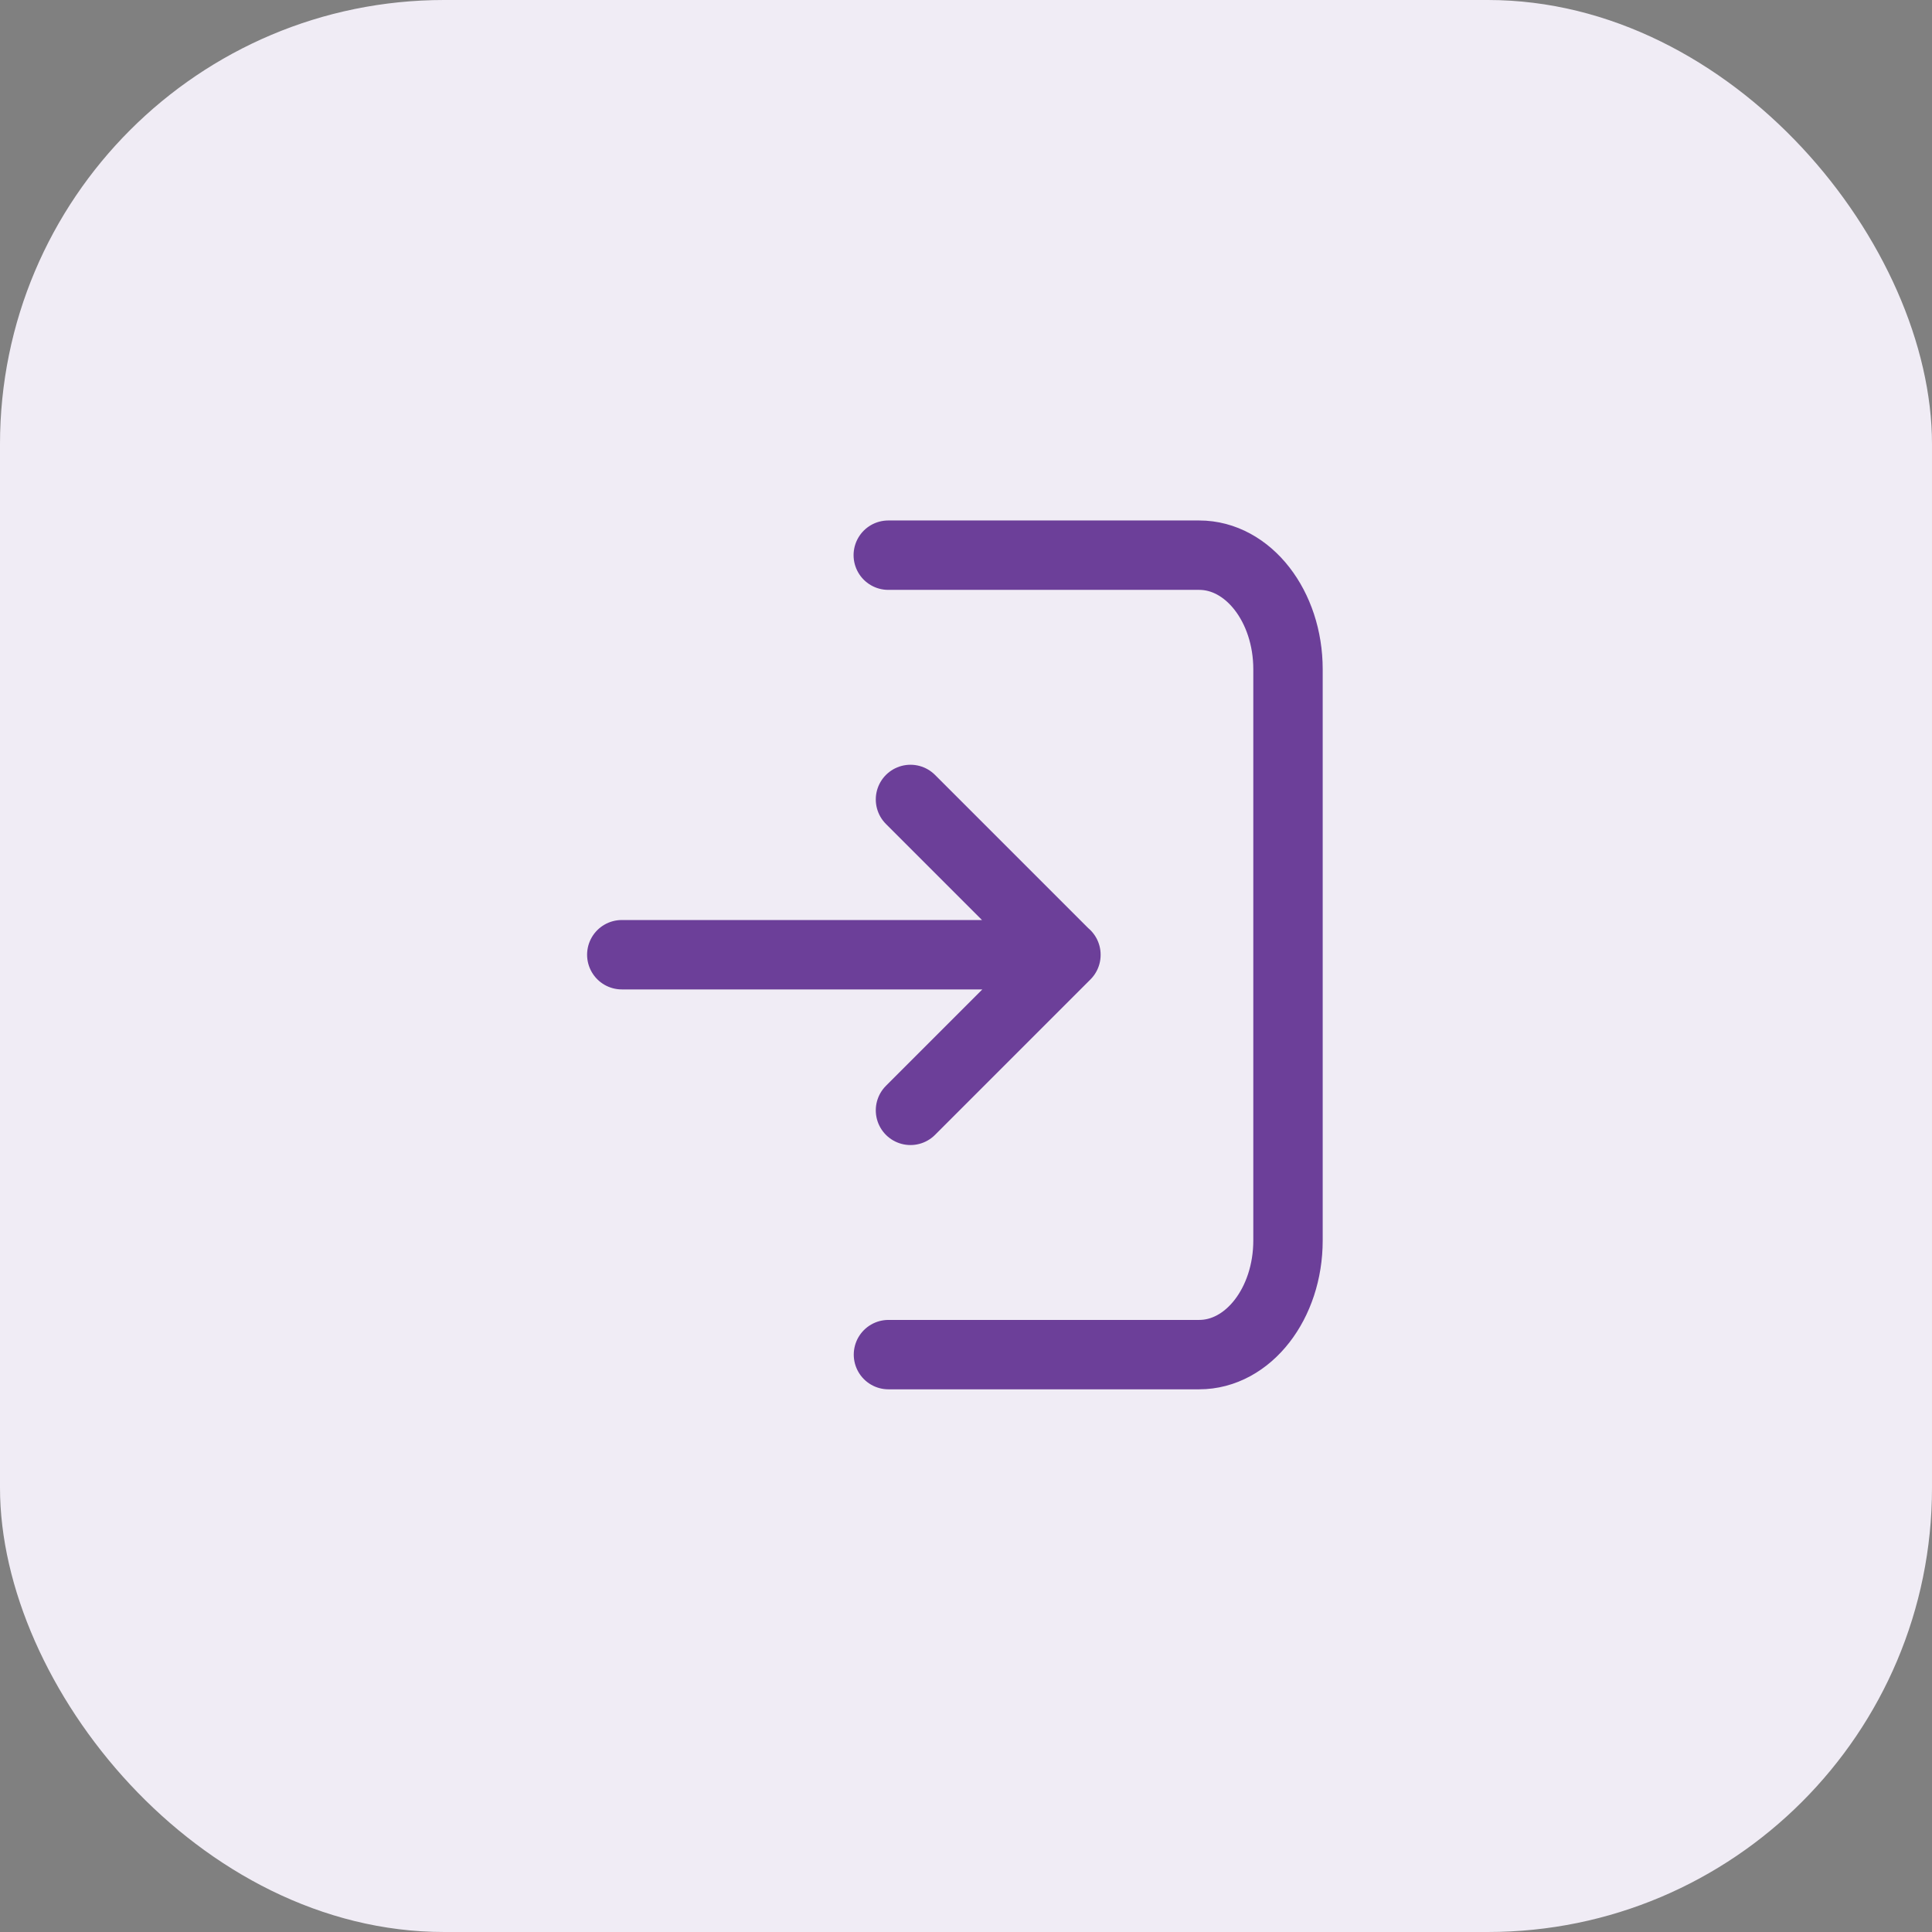
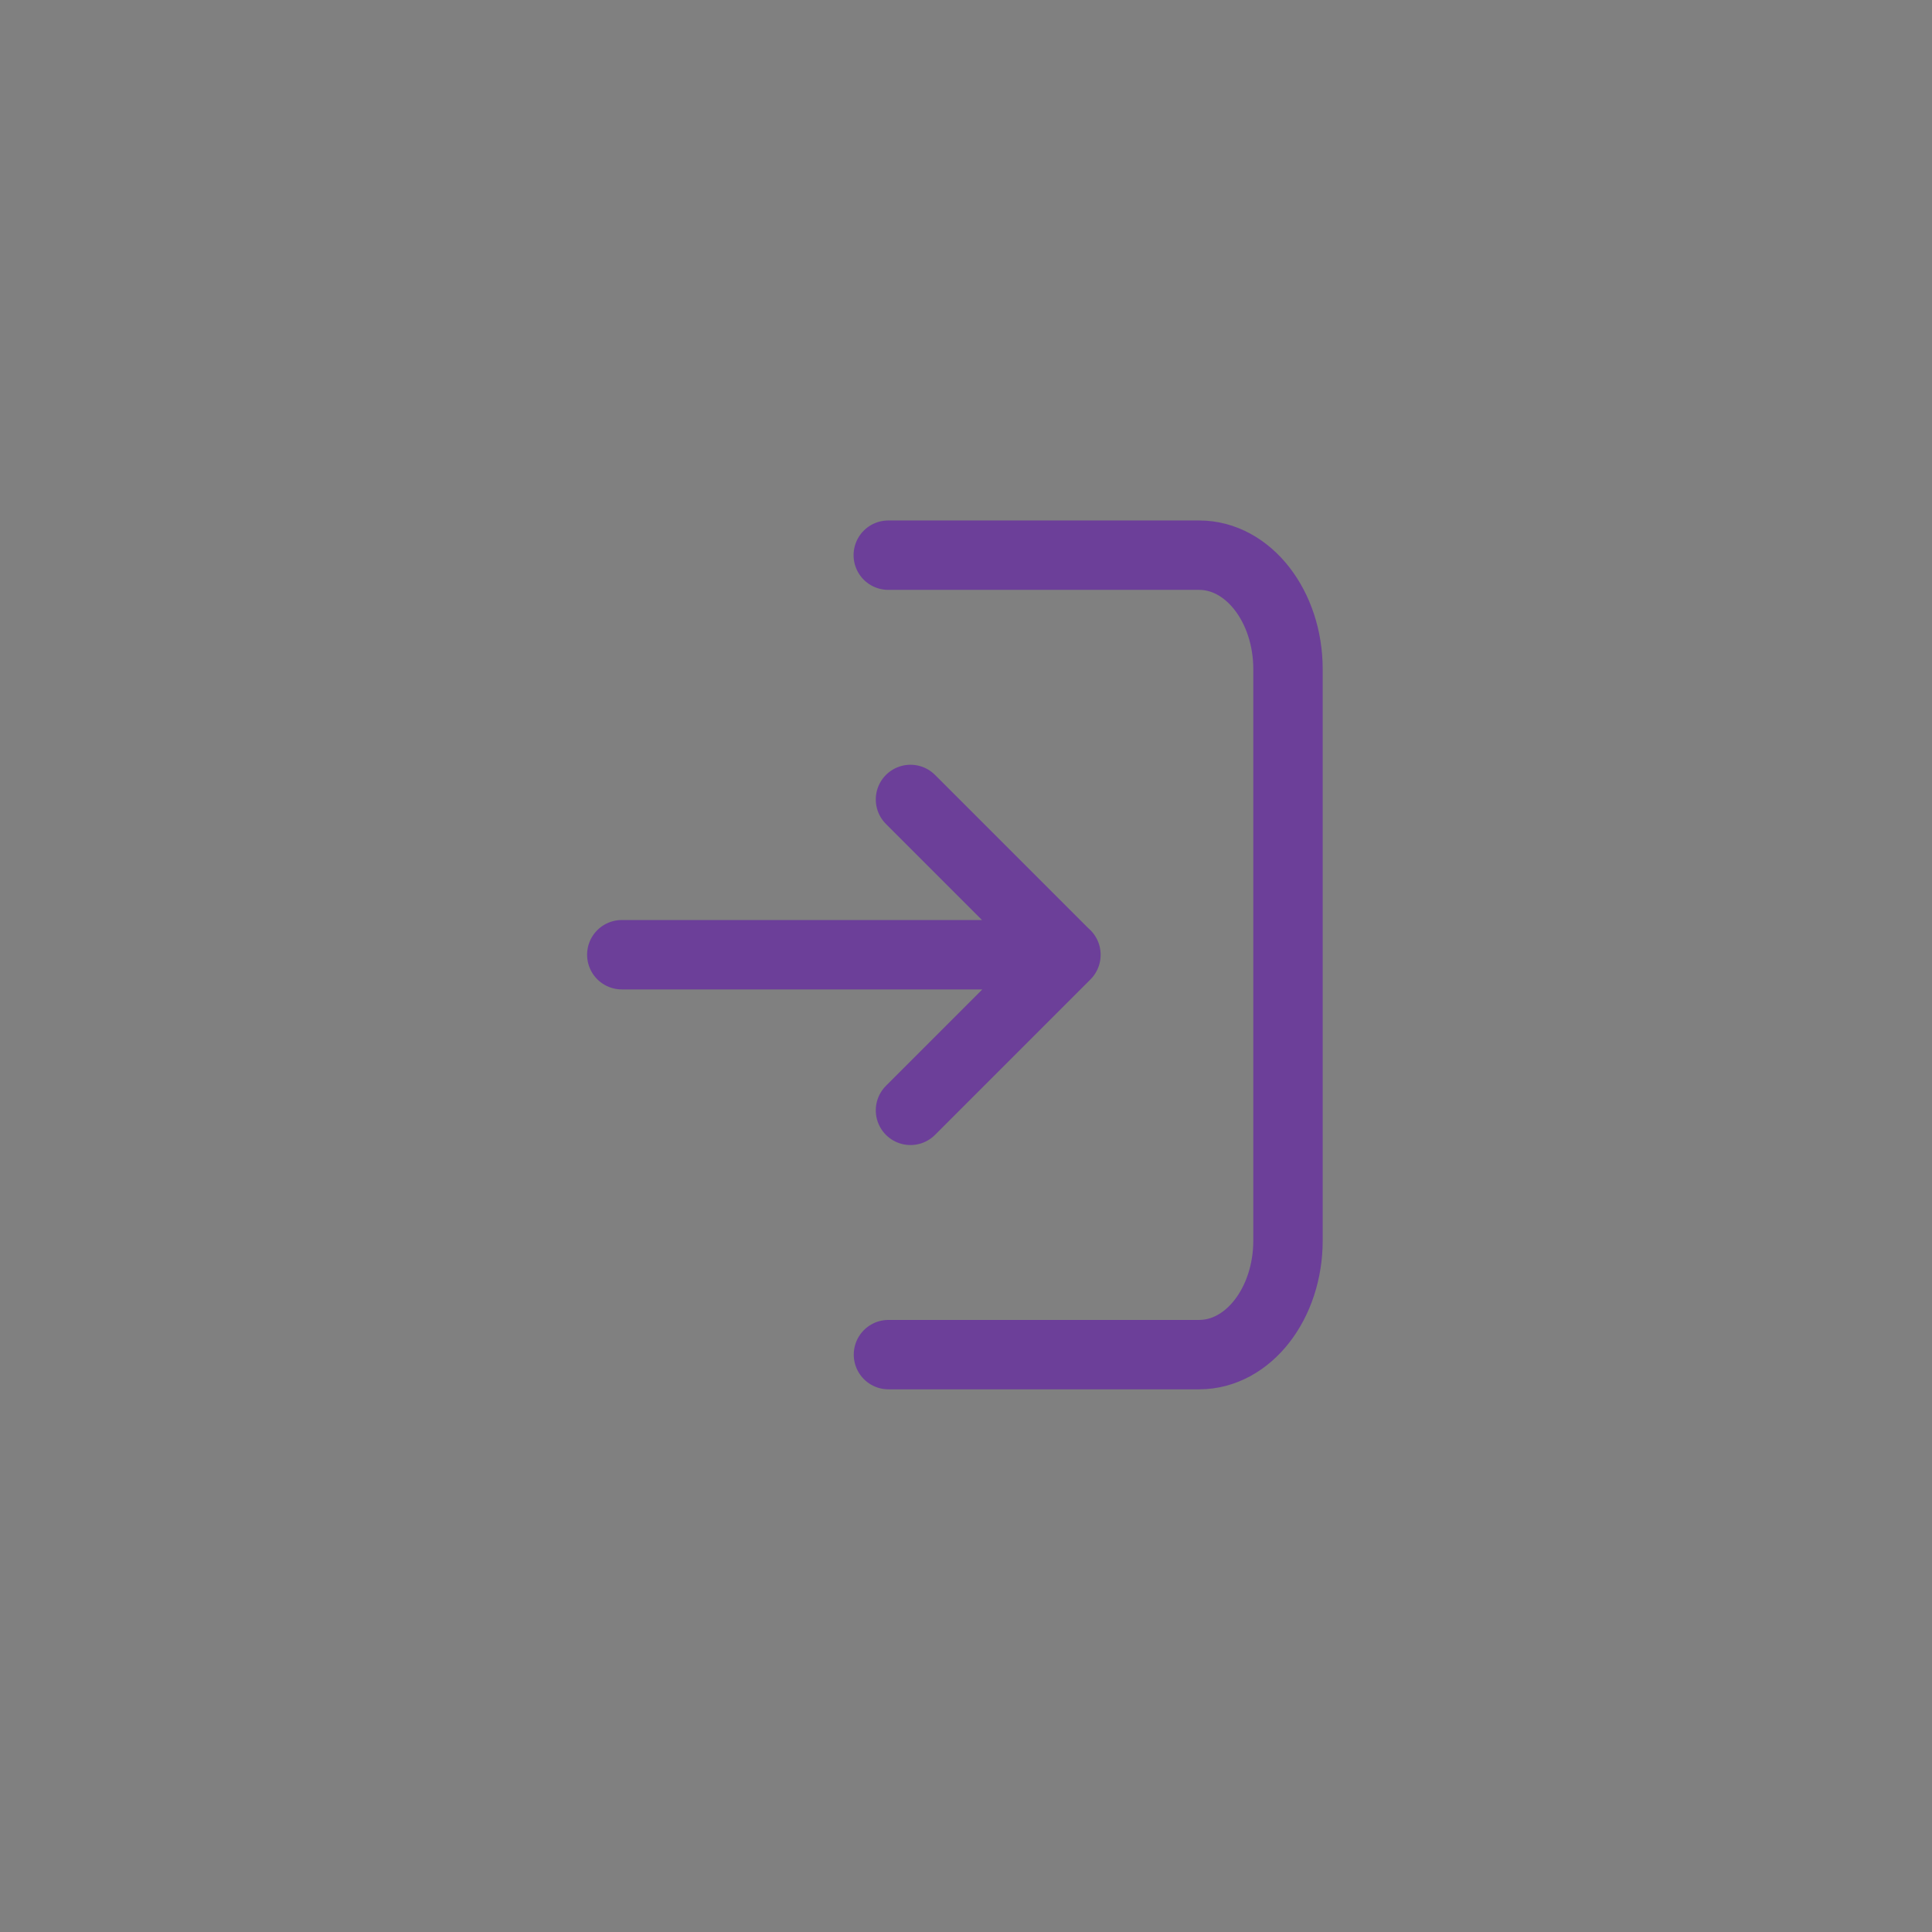
<svg xmlns="http://www.w3.org/2000/svg" width="87" height="87" viewBox="0 0 87 87" fill="none">
  <rect x="0" y="0" width="87" height="87" fill="#808080" stroke="none" />
-   <rect width="87" height="87" rx="20" fill="#F0ECF5" />
  <path d="M40.008 61H54C56.21 61 58 58.698 58 55.858V30.14C58 27.302 56.21 25 54 25H40" stroke="#6C3F99" stroke-width="3.125" stroke-linecap="round" stroke-linejoin="round" />
  <path d="M41 50L48 43L41 36M28 42.992H48" stroke="#6C3F99" stroke-width="3.125" stroke-linecap="round" stroke-linejoin="round" />
</svg>